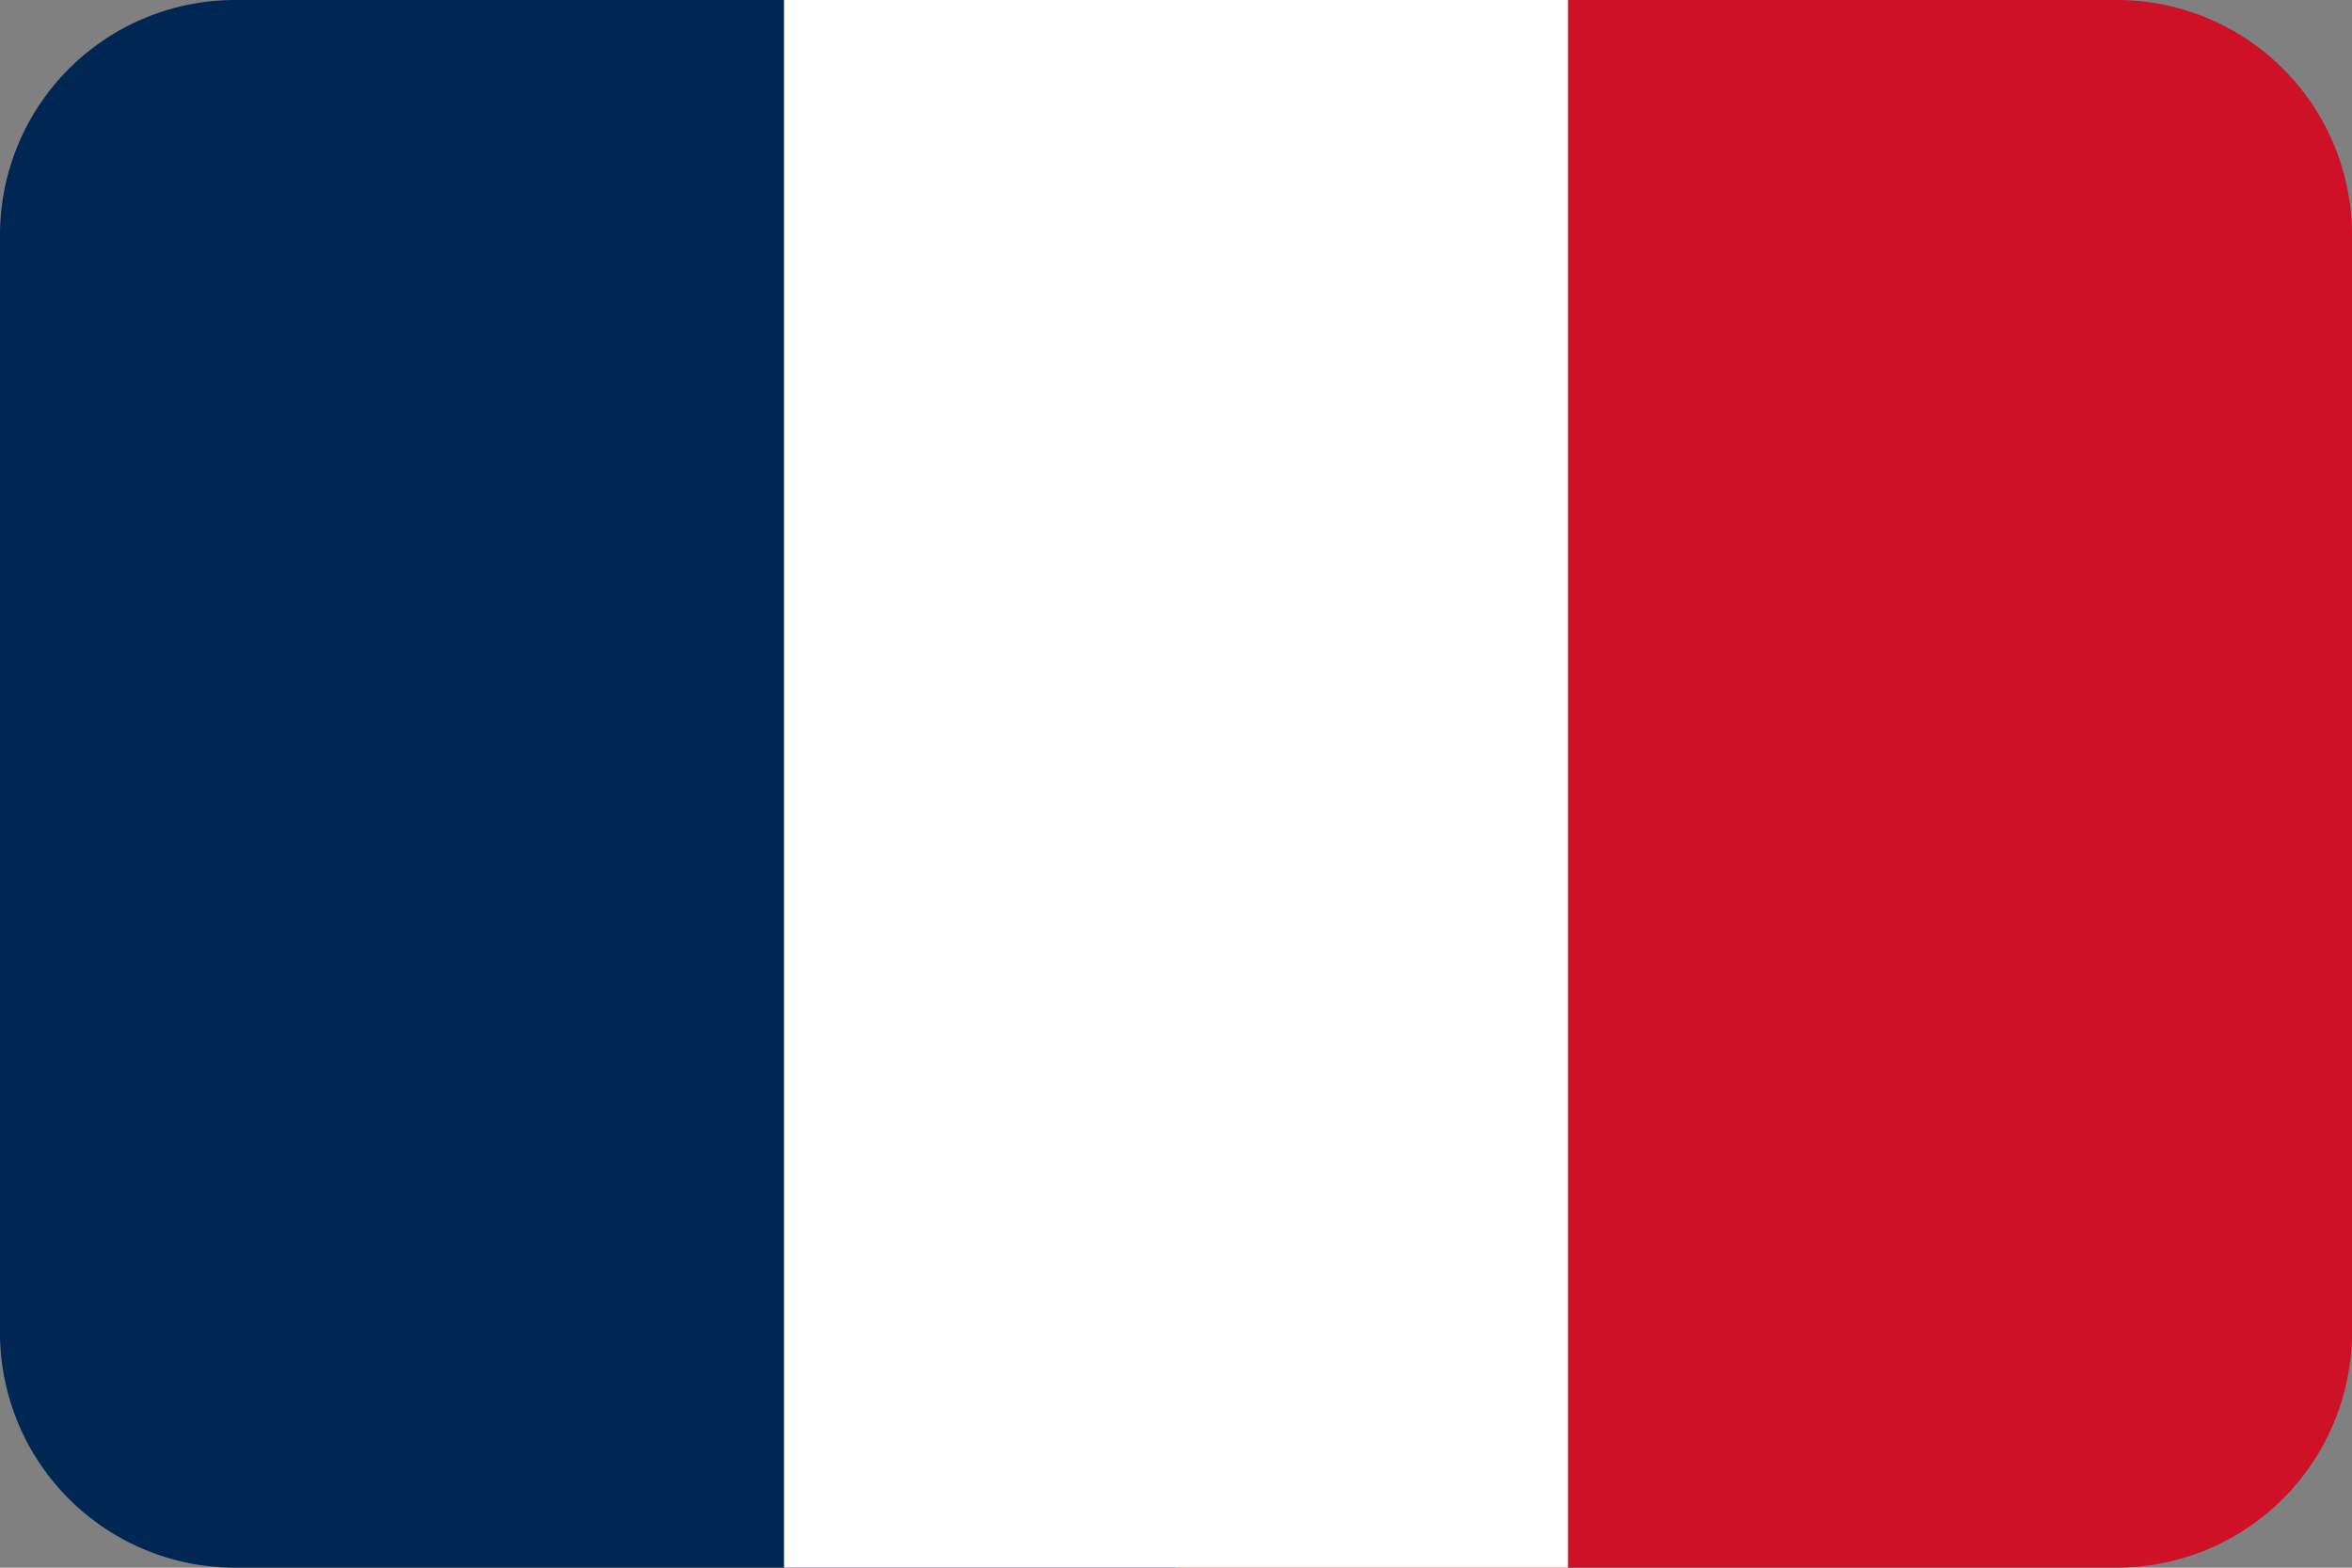
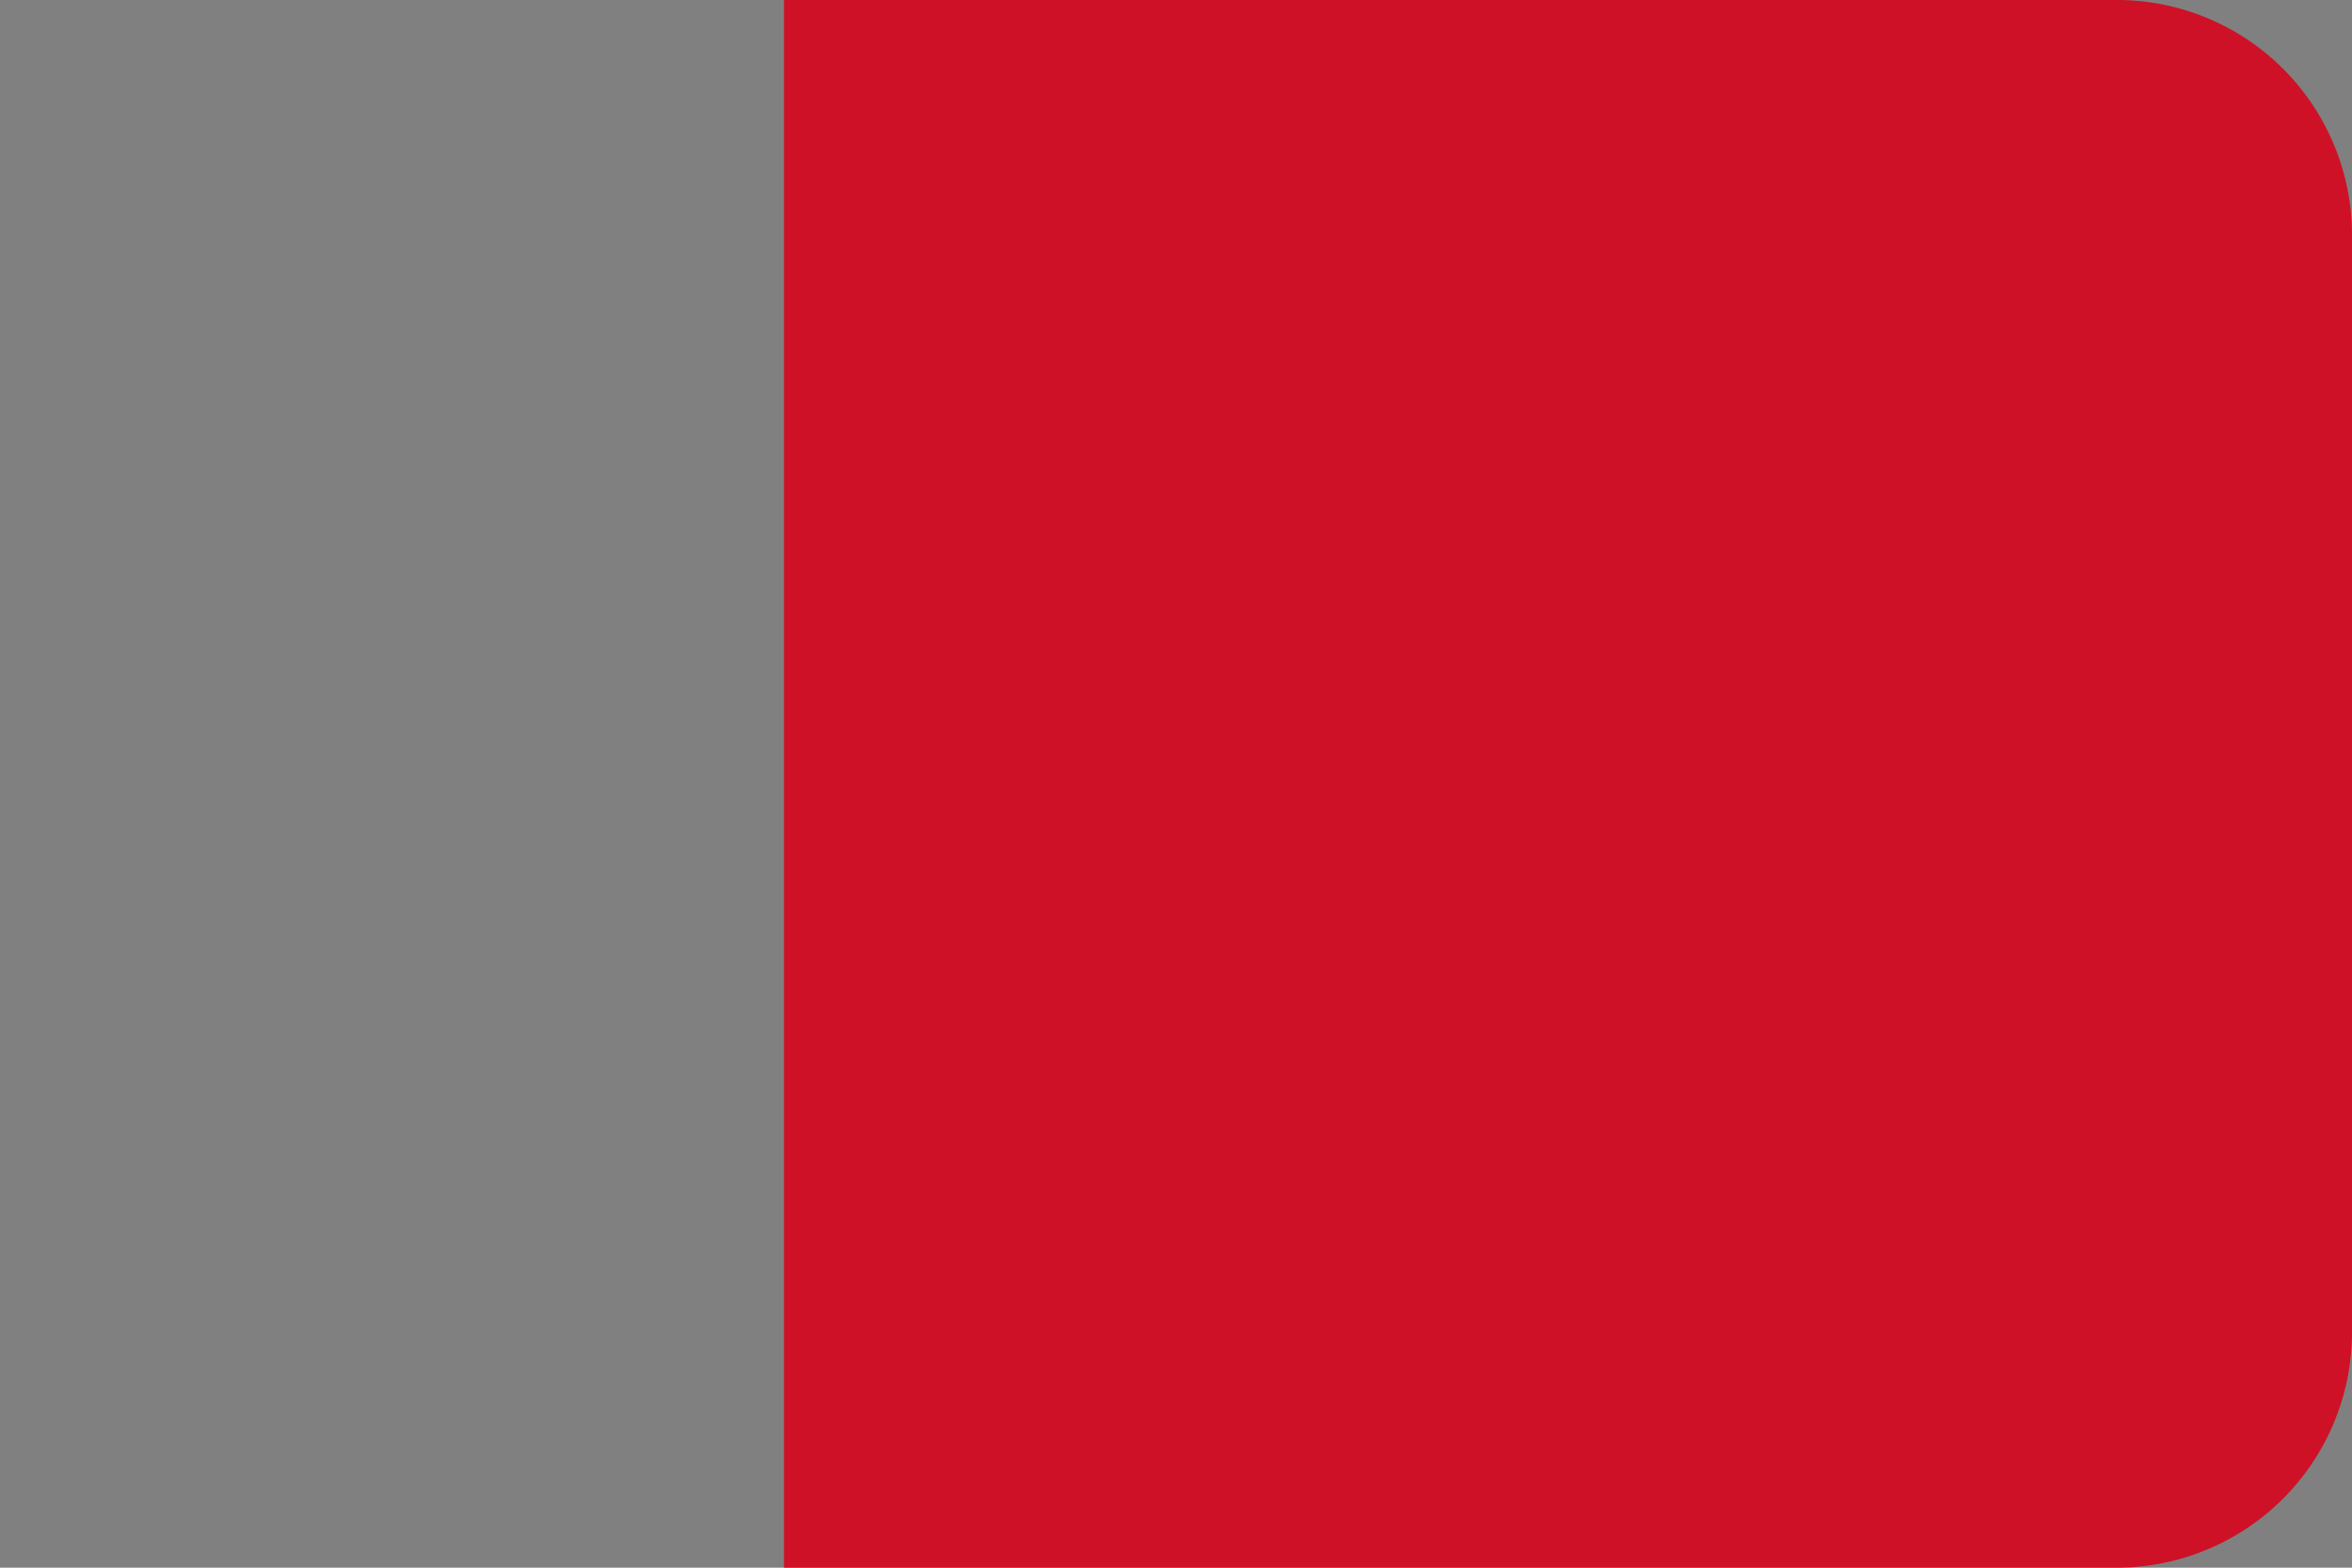
<svg xmlns="http://www.w3.org/2000/svg" width="520.2" height="346.8" viewBox="0 0 520.2 346.8">
  <rect x="0" y="0" width="520.2" height="346.8" fill="#808080" stroke="none" />
  <defs>
    <style>
      .a {
        fill: none;
      }

      .b {
        fill: #ce1126;
      }

      .c {
        fill: #002654;
      }

      .d {
        fill: #fff;
      }
    </style>
  </defs>
  <title>Asset 29</title>
  <g>
    <g>
      <polygon class="a" points="520.2 52 520.2 294.8 520.2 294.8 520.2 231.2 520.2 230.8 520.2 173.4 520.2 173.3 520.2 115.6 520.2 52 520.2 52" />
      <path class="b" d="M468.2,0H173.4V346.8H468.2a52.1,52.1,0,0,0,52-52V52A52,52,0,0,0,468.2,0Z" />
-       <path class="c" d="M52,0A52,52,0,0,0,0,52V173.3H0V294.8a52,52,0,0,0,51.9,52H260.1V0Z" />
    </g>
-     <path class="d" d="M173.4,0H346.8V346.8H173.4Z" />
  </g>
</svg>